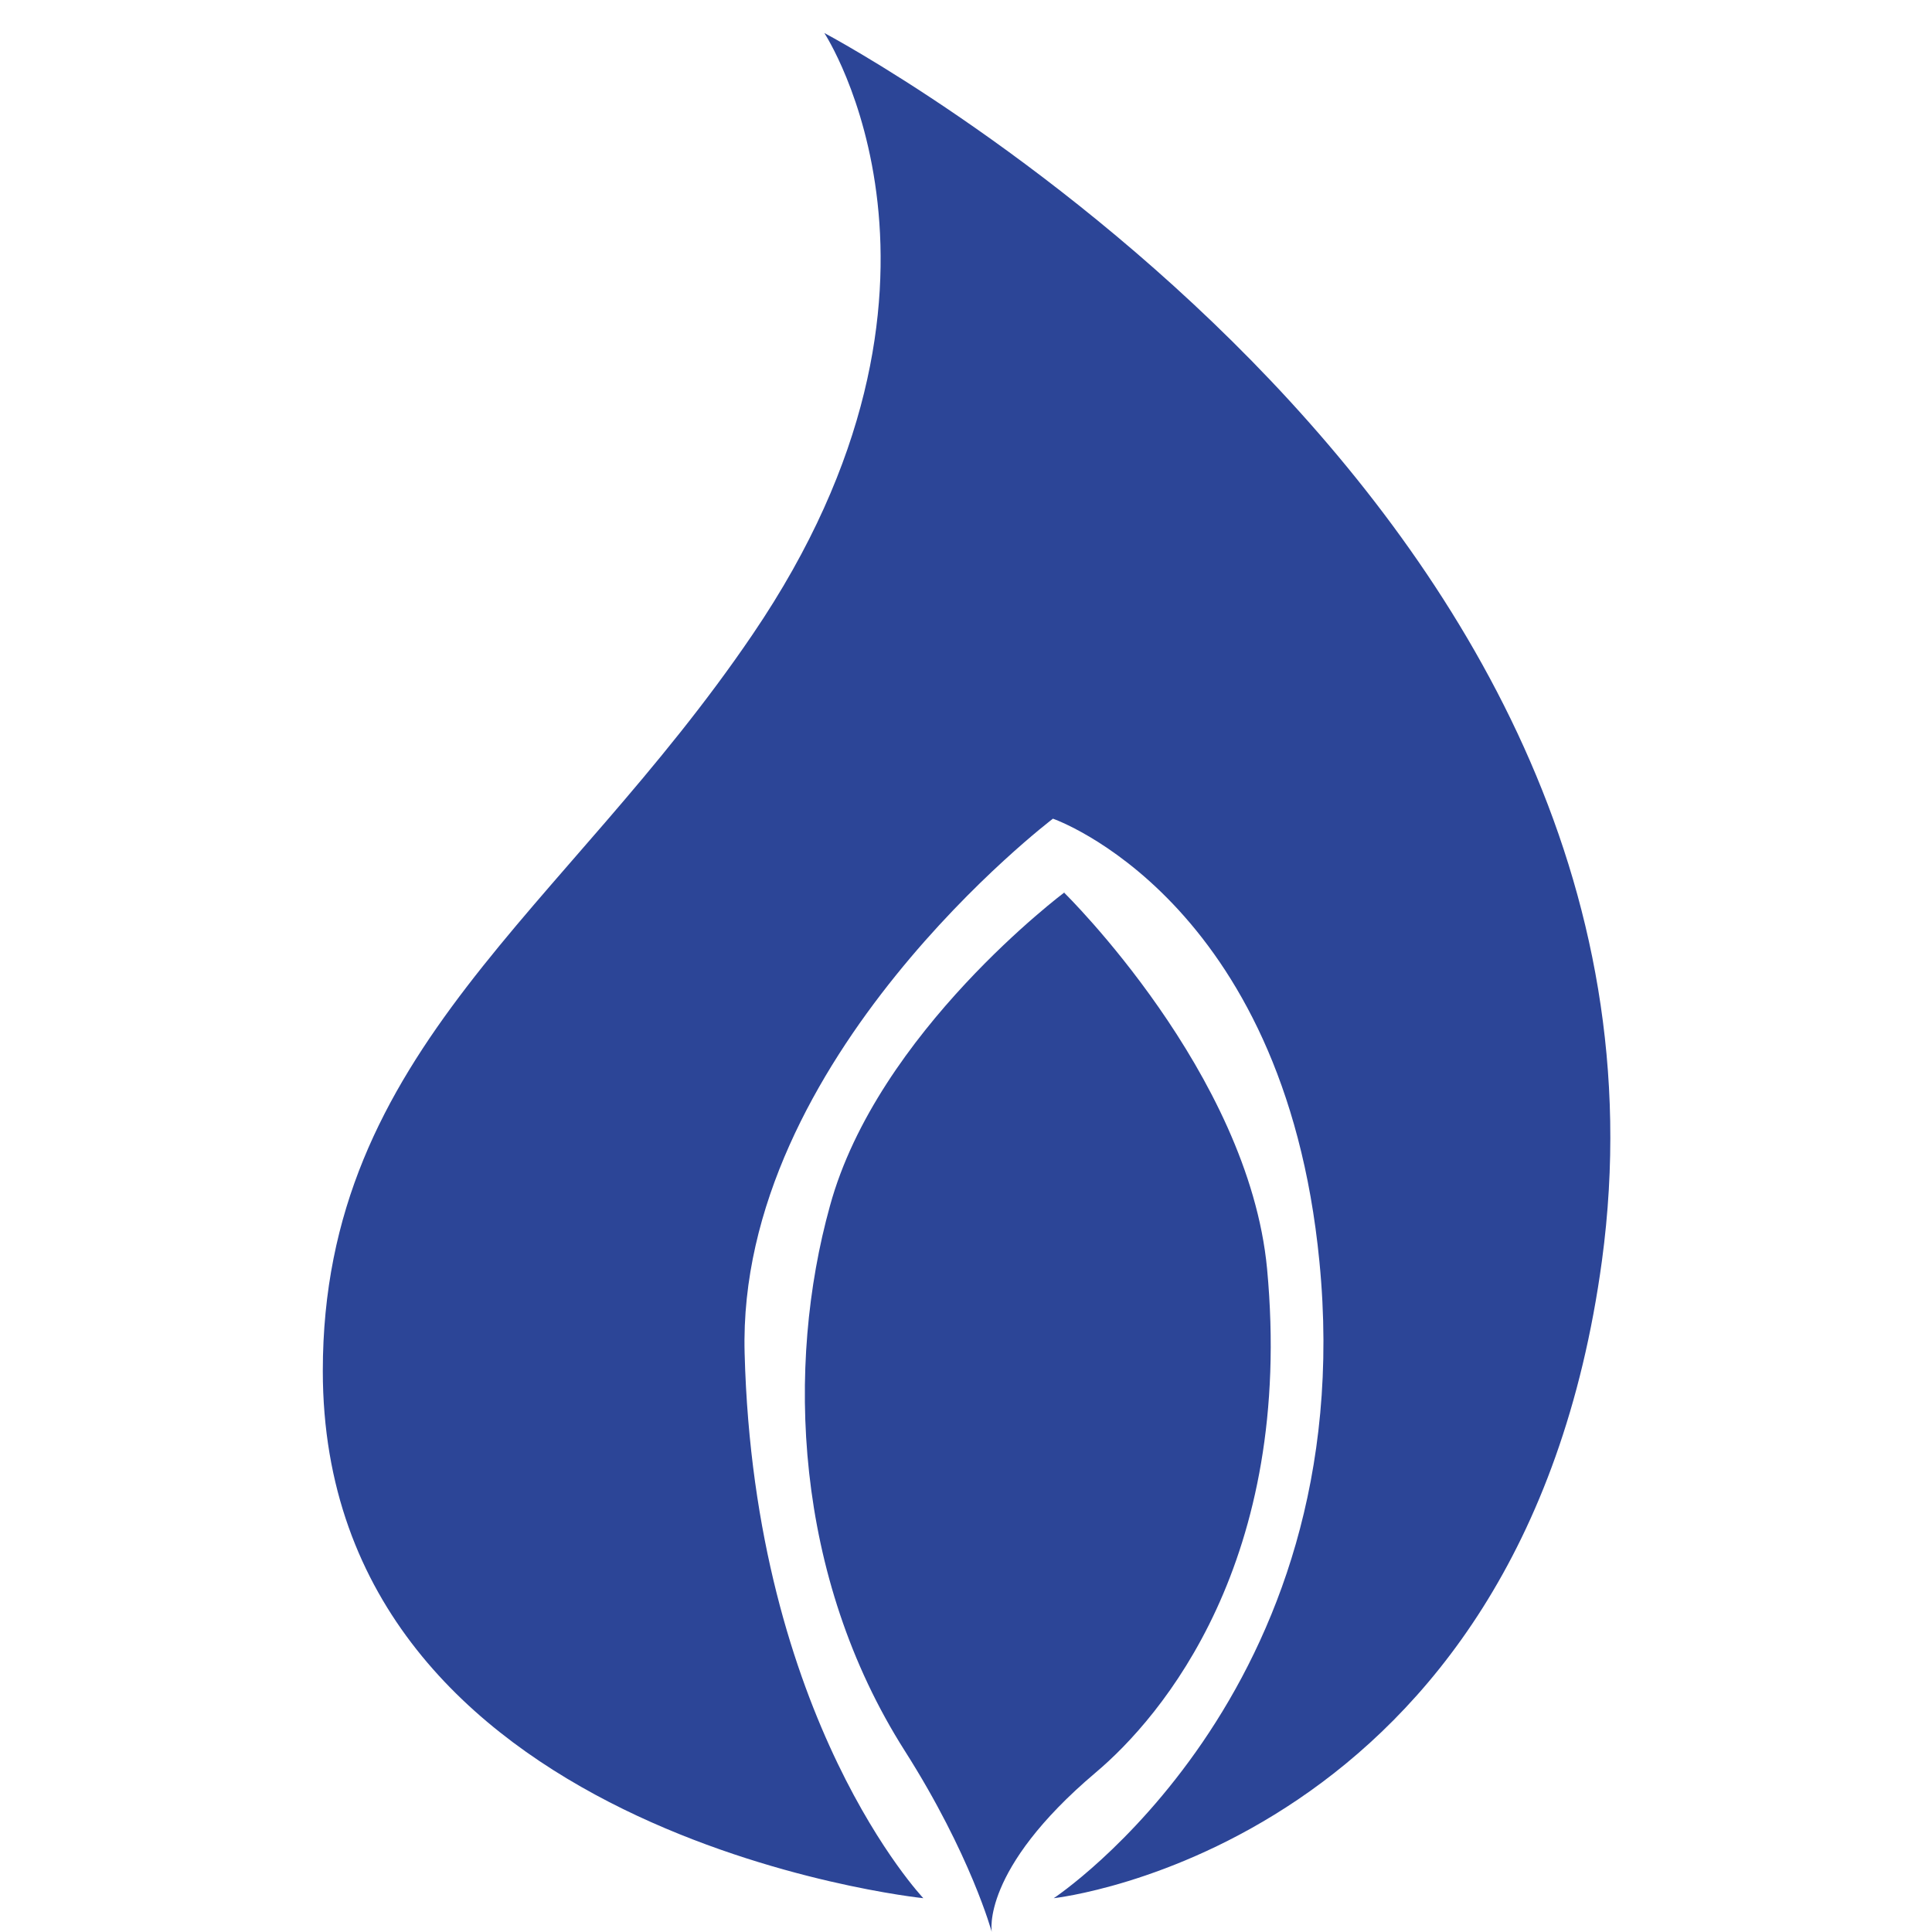
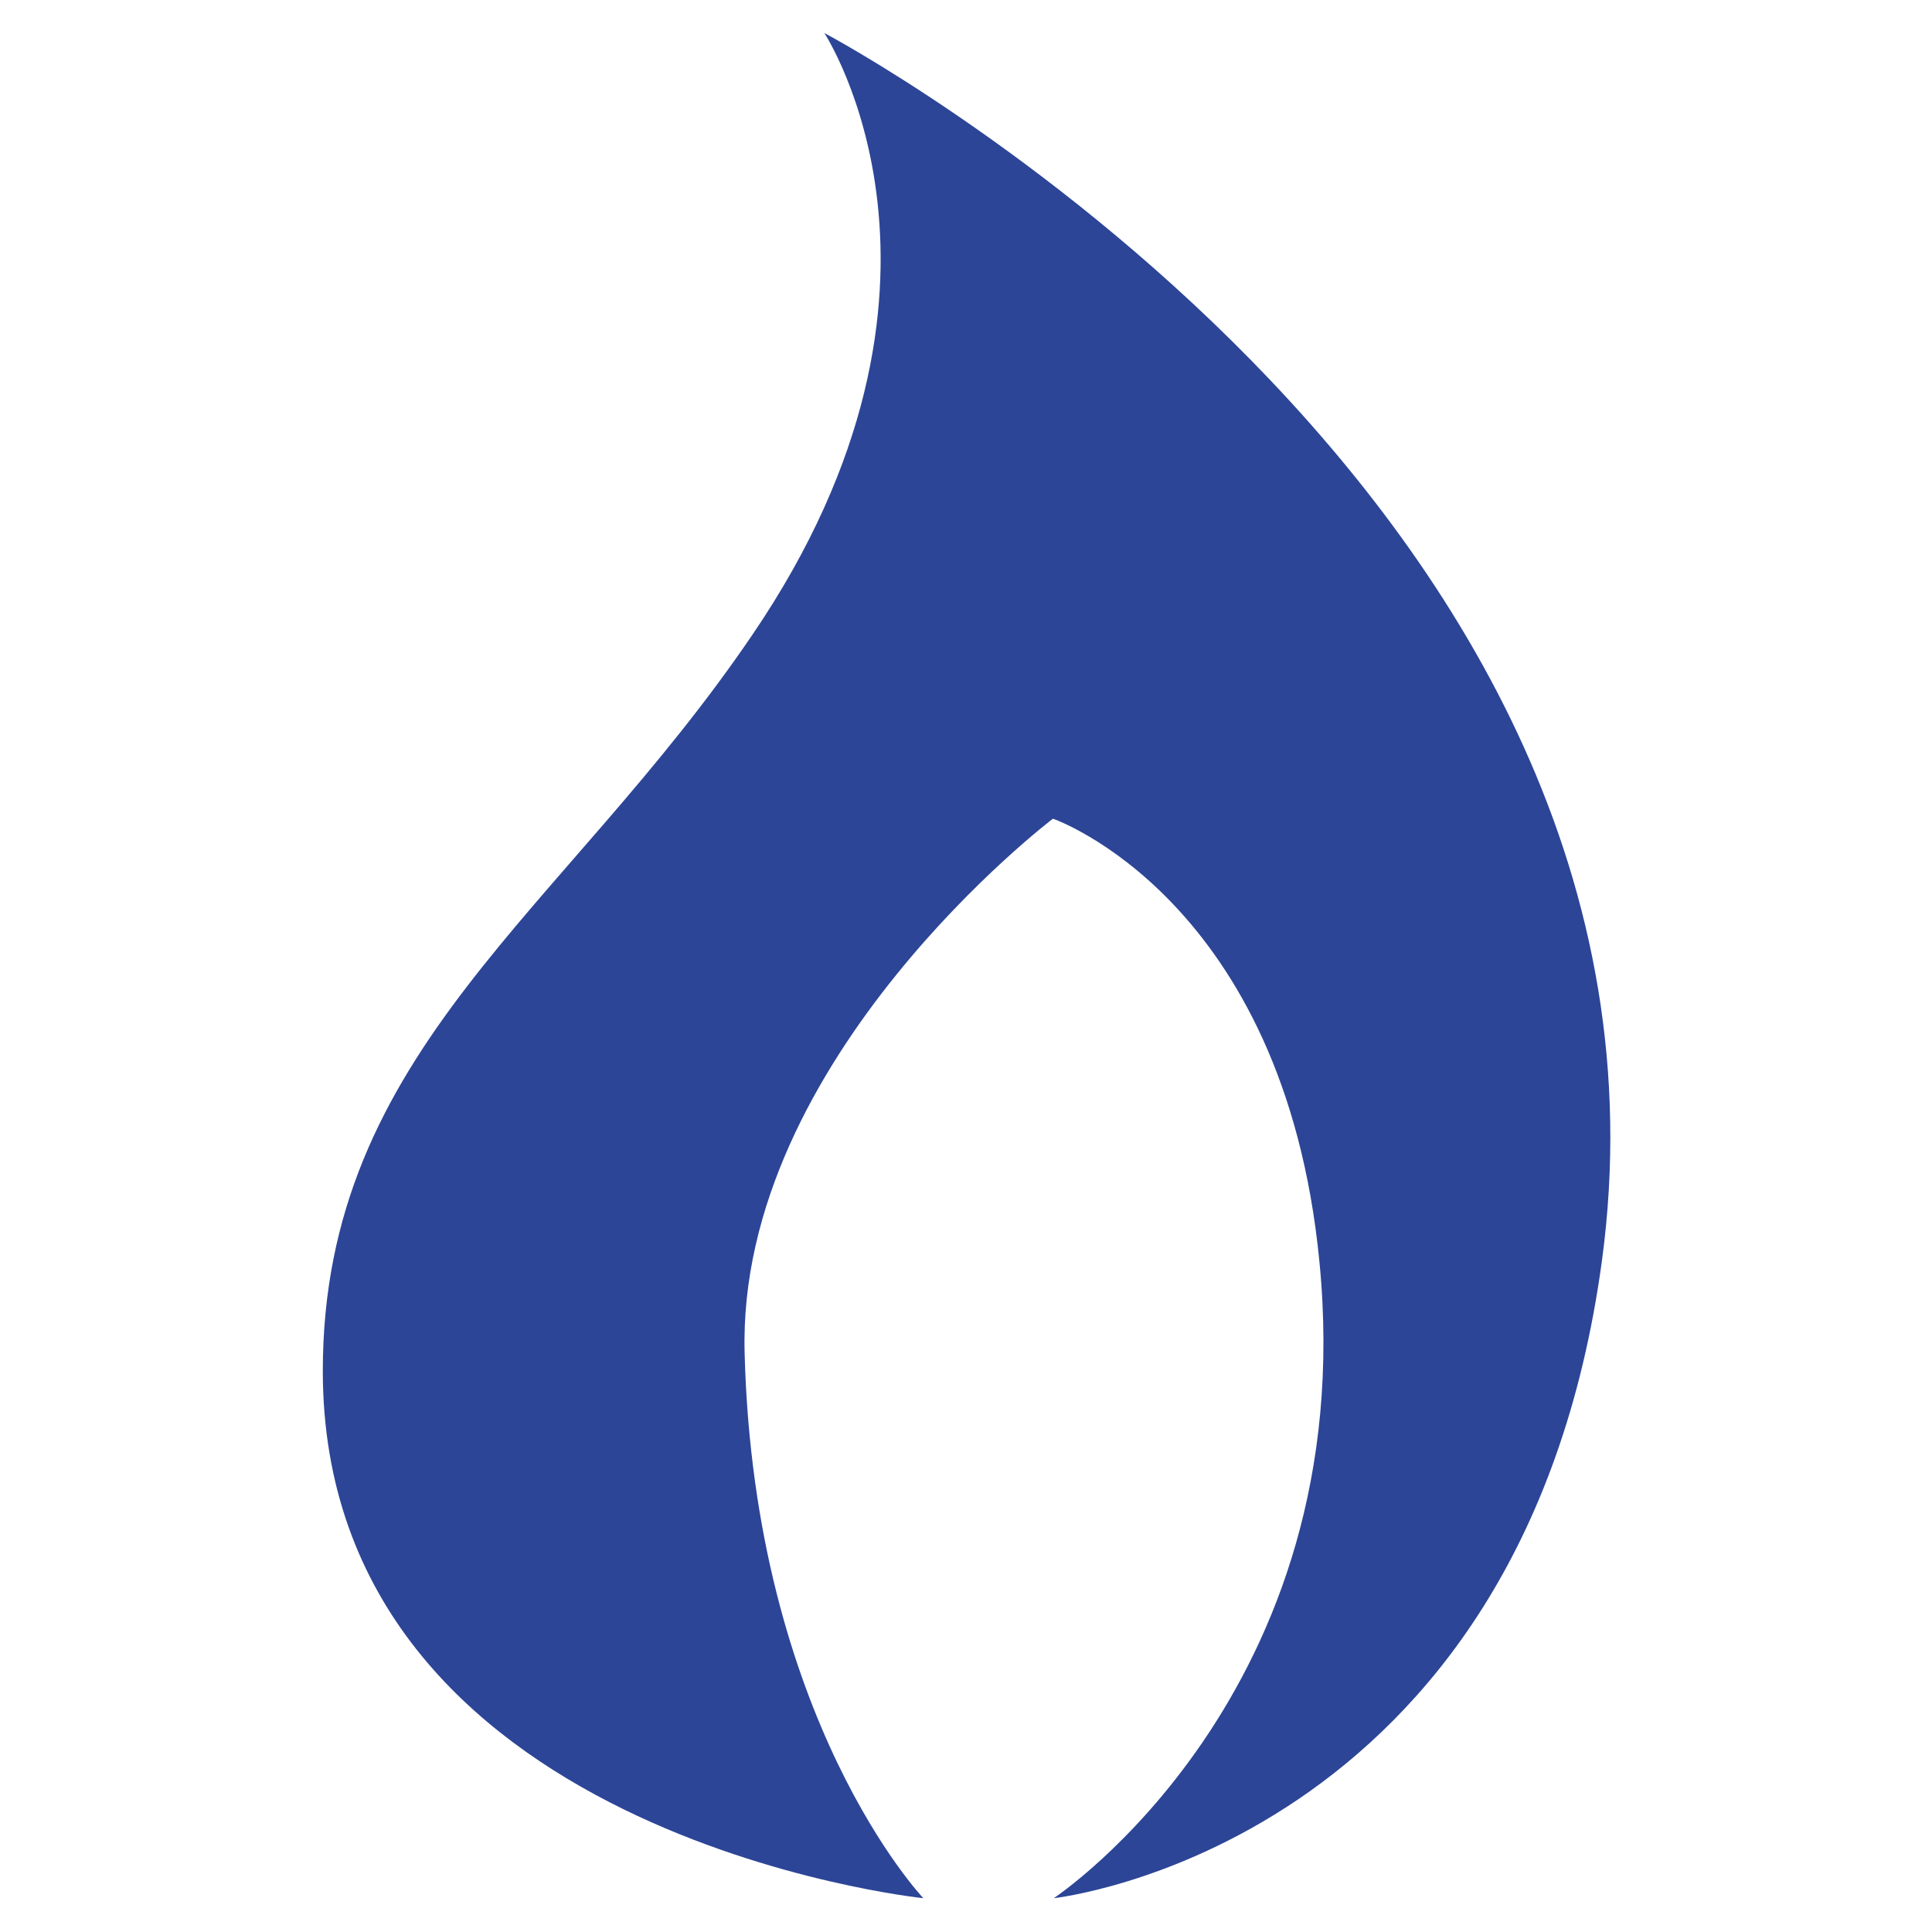
<svg xmlns="http://www.w3.org/2000/svg" id="a" viewBox="0 0 24 24">
  <defs>
    <style>.b{fill:#2c4597;}</style>
  </defs>
  <path class="b" d="M11.47,23.58s-7.46-.77-7.46-6.55c0-3.99,3-5.7,5.34-9.15,2.95-4.34,.89-7.47,.89-7.47,0,0,10.94,5.78,9.66,15.25-.99,7.29-6.81,7.92-6.81,7.92,0,0,3.83-2.53,3.3-7.91-.44-4.51-3.31-5.5-3.31-5.5,0,0-3.93,2.98-3.83,6.64,.12,4.56,2.22,6.77,2.22,6.77Z" />
-   <path class="b" d="M13.23,11.08s-2.33,1.74-2.92,3.9c-.55,1.98-.45,4.6,.93,6.77,.82,1.29,1.08,2.25,1.08,2.25,0,0-.14-.77,1.29-1.98,.82-.69,2.47-2.63,2.13-6.26-.23-2.43-2.52-4.67-2.52-4.67Z" />
</svg>